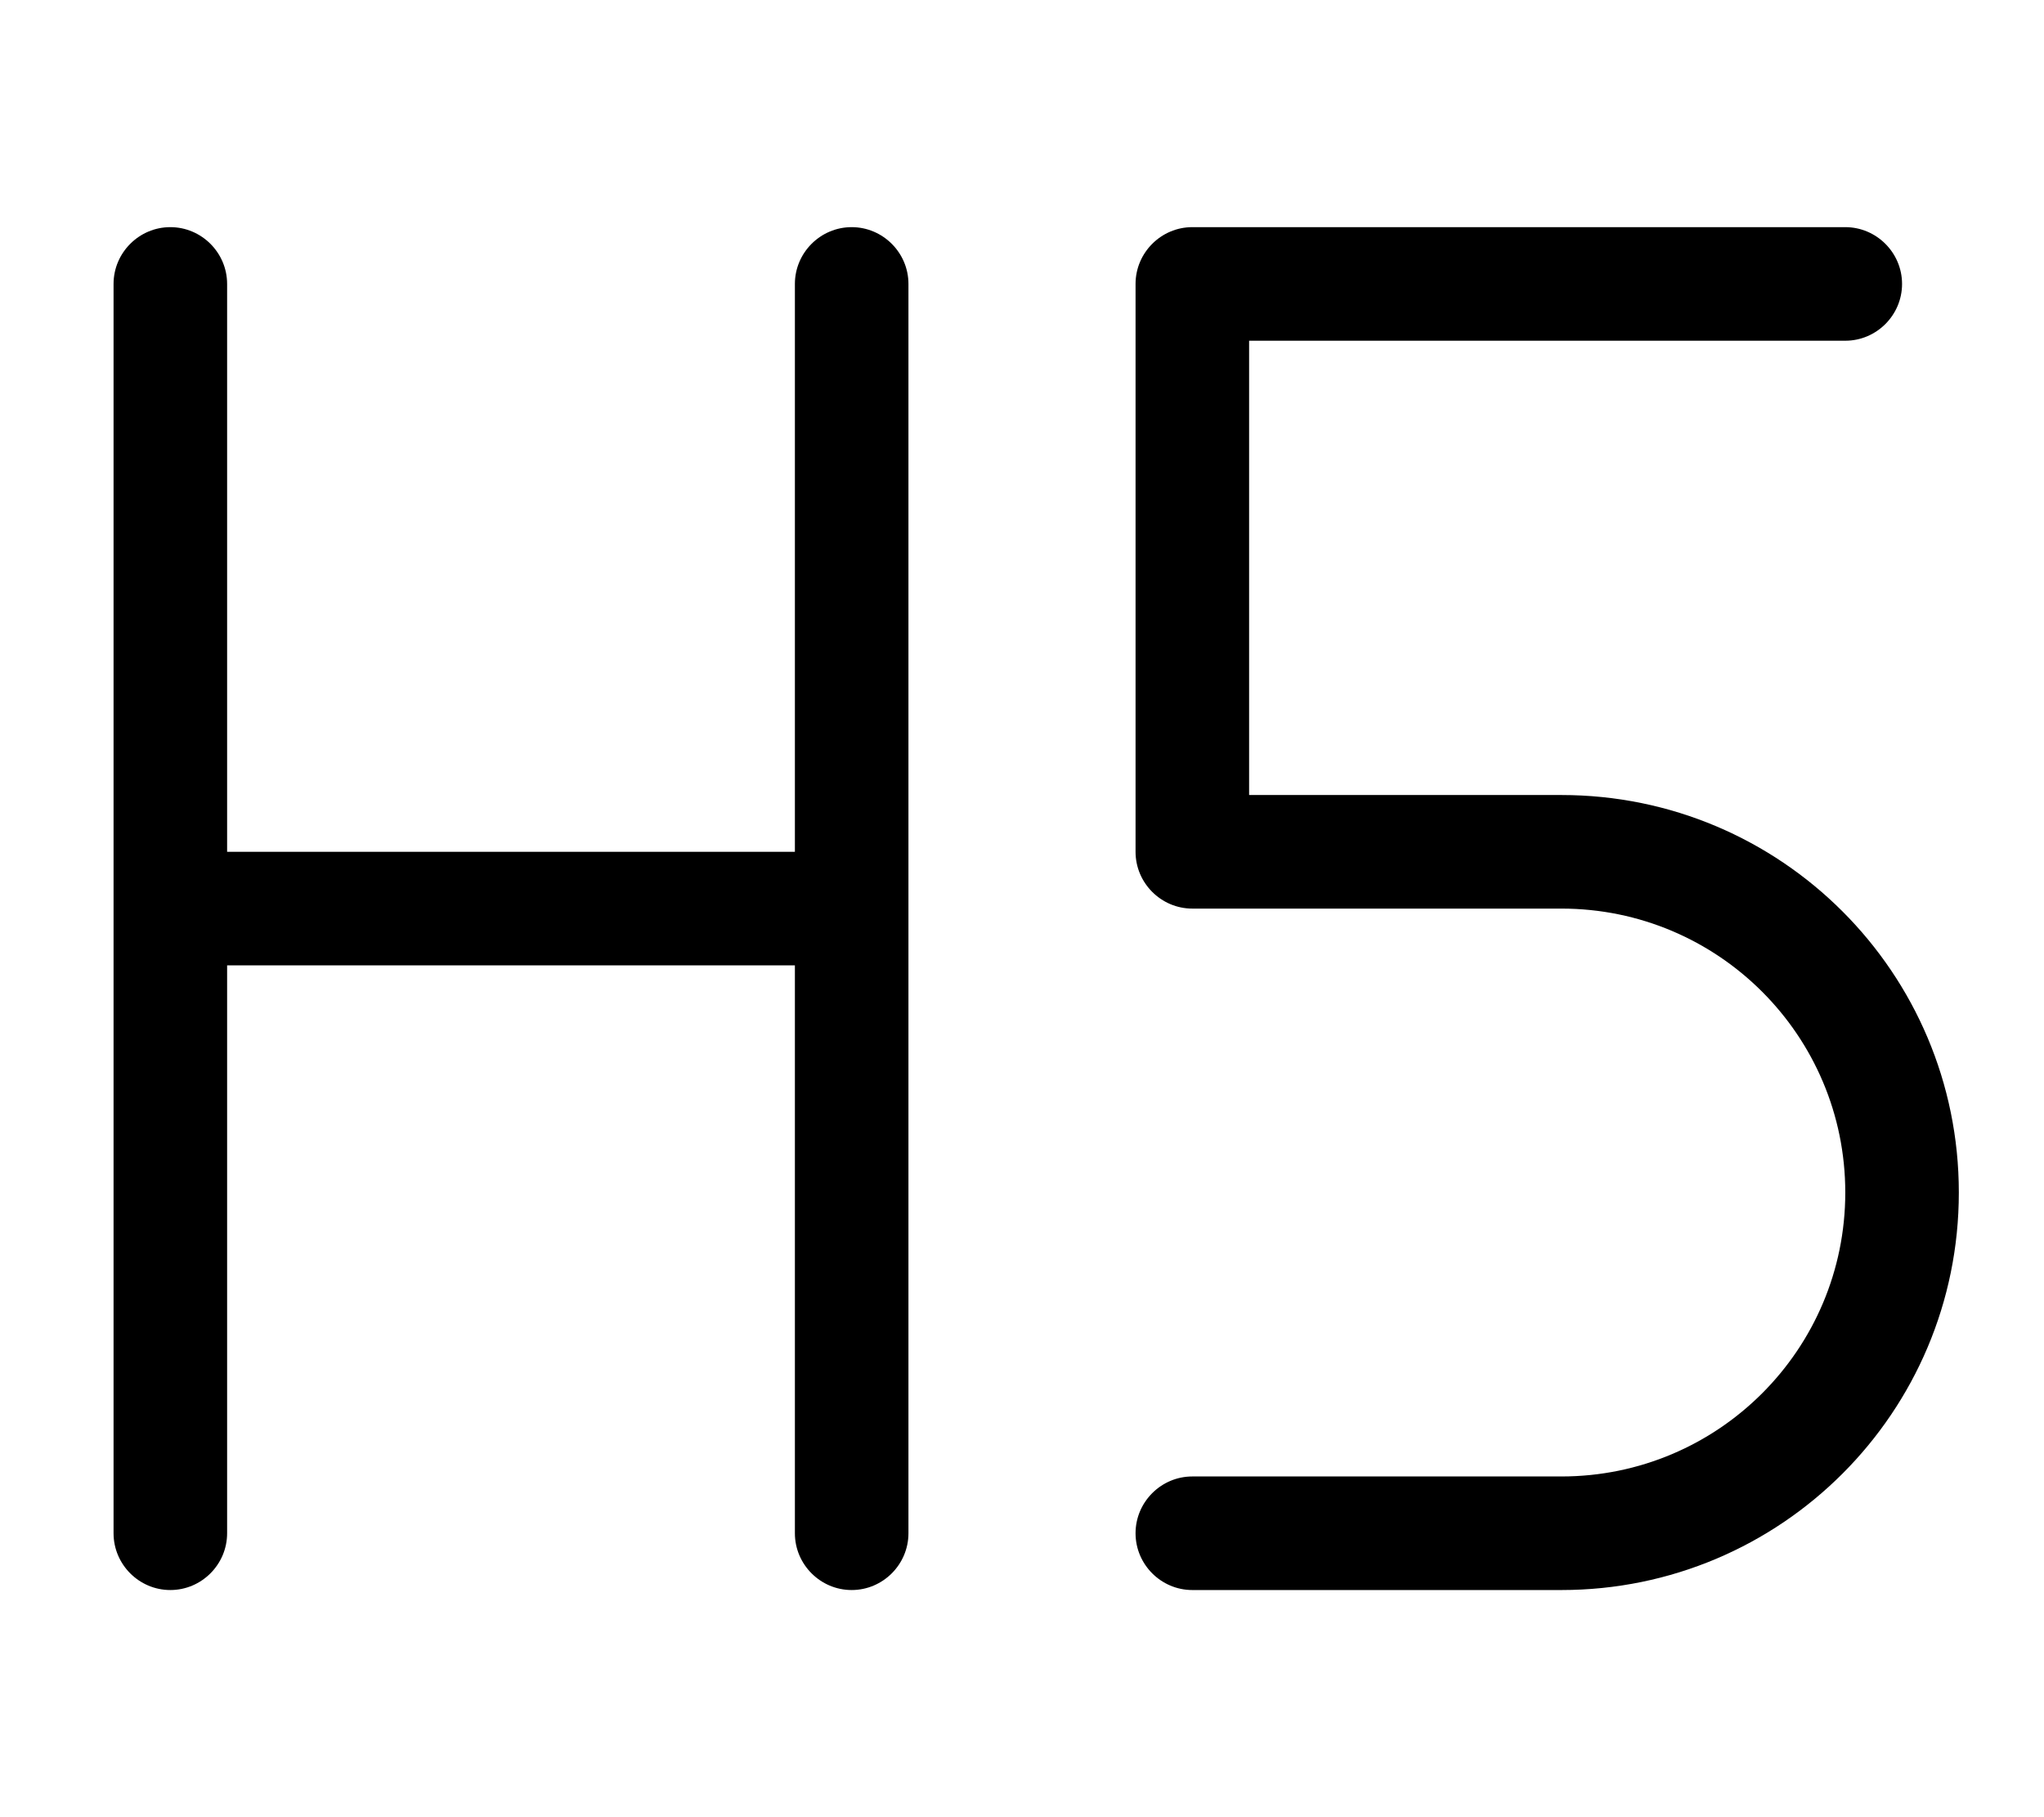
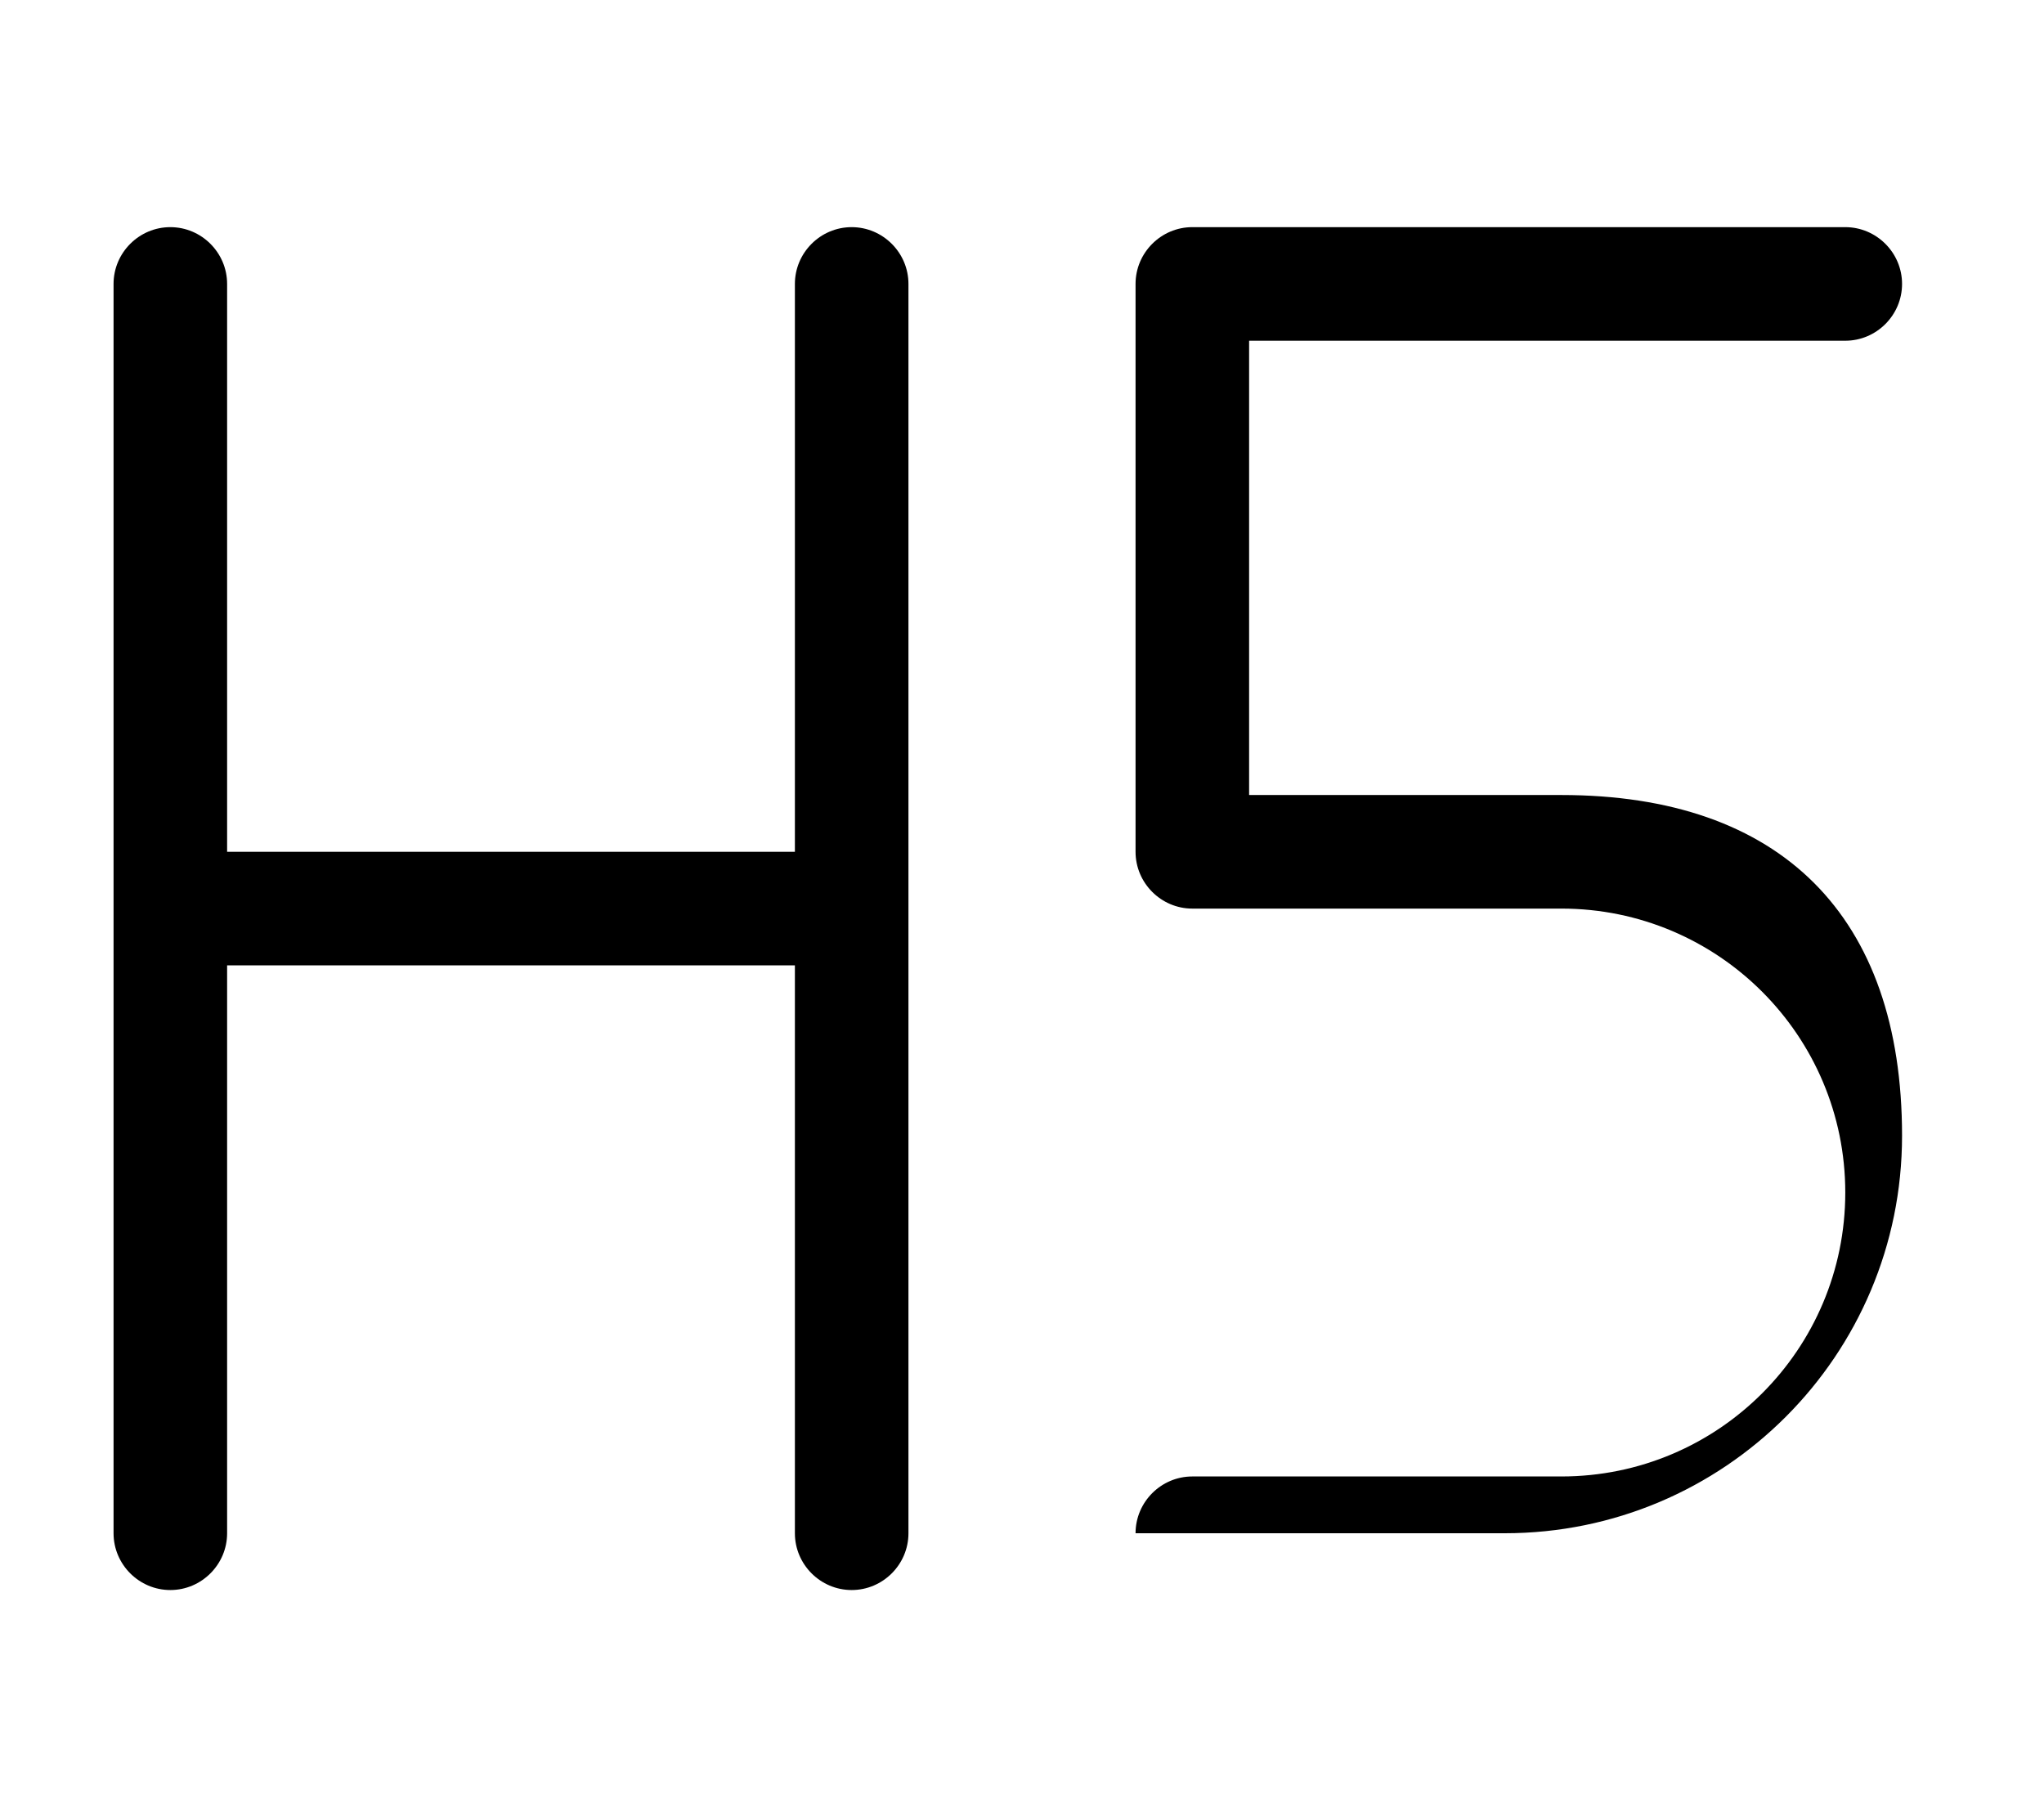
<svg xmlns="http://www.w3.org/2000/svg" viewBox="0 0 576 512">
-   <path fill="currentColor" d="M64 80c0-8.8-7.2-16-16-16S32 71.2 32 80l0 352c0 8.8 7.2 16 16 16s16-7.2 16-16l0-160 160 0 0 160c0 8.8 7.2 16 16 16s16-7.2 16-16l0-352c0-8.8-7.2-16-16-16s-16 7.2-16 16l0 160-160 0 0-160zM336 64c-8.8 0-16 7.2-16 16l0 160c0 8.8 7.2 16 16 16l104 0c44.2 0 80 35.8 80 80s-35.8 80-80 80l-104 0c-8.8 0-16 7.2-16 16s7.2 16 16 16l104 0c61.9 0 112-50.1 112-112S501.9 224 440 224l-88 0 0-128 168 0c8.8 0 16-7.2 16-16s-7.2-16-16-16L336 64z" />
+   <path fill="currentColor" d="M64 80c0-8.8-7.2-16-16-16S32 71.2 32 80l0 352c0 8.8 7.2 16 16 16s16-7.2 16-16l0-160 160 0 0 160c0 8.8 7.2 16 16 16s16-7.2 16-16l0-352c0-8.8-7.2-16-16-16s-16 7.2-16 16l0 160-160 0 0-160zM336 64c-8.8 0-16 7.2-16 16l0 160c0 8.8 7.2 16 16 16l104 0c44.2 0 80 35.8 80 80s-35.8 80-80 80l-104 0c-8.8 0-16 7.2-16 16l104 0c61.9 0 112-50.1 112-112S501.9 224 440 224l-88 0 0-128 168 0c8.8 0 16-7.2 16-16s-7.2-16-16-16L336 64z" />
</svg>